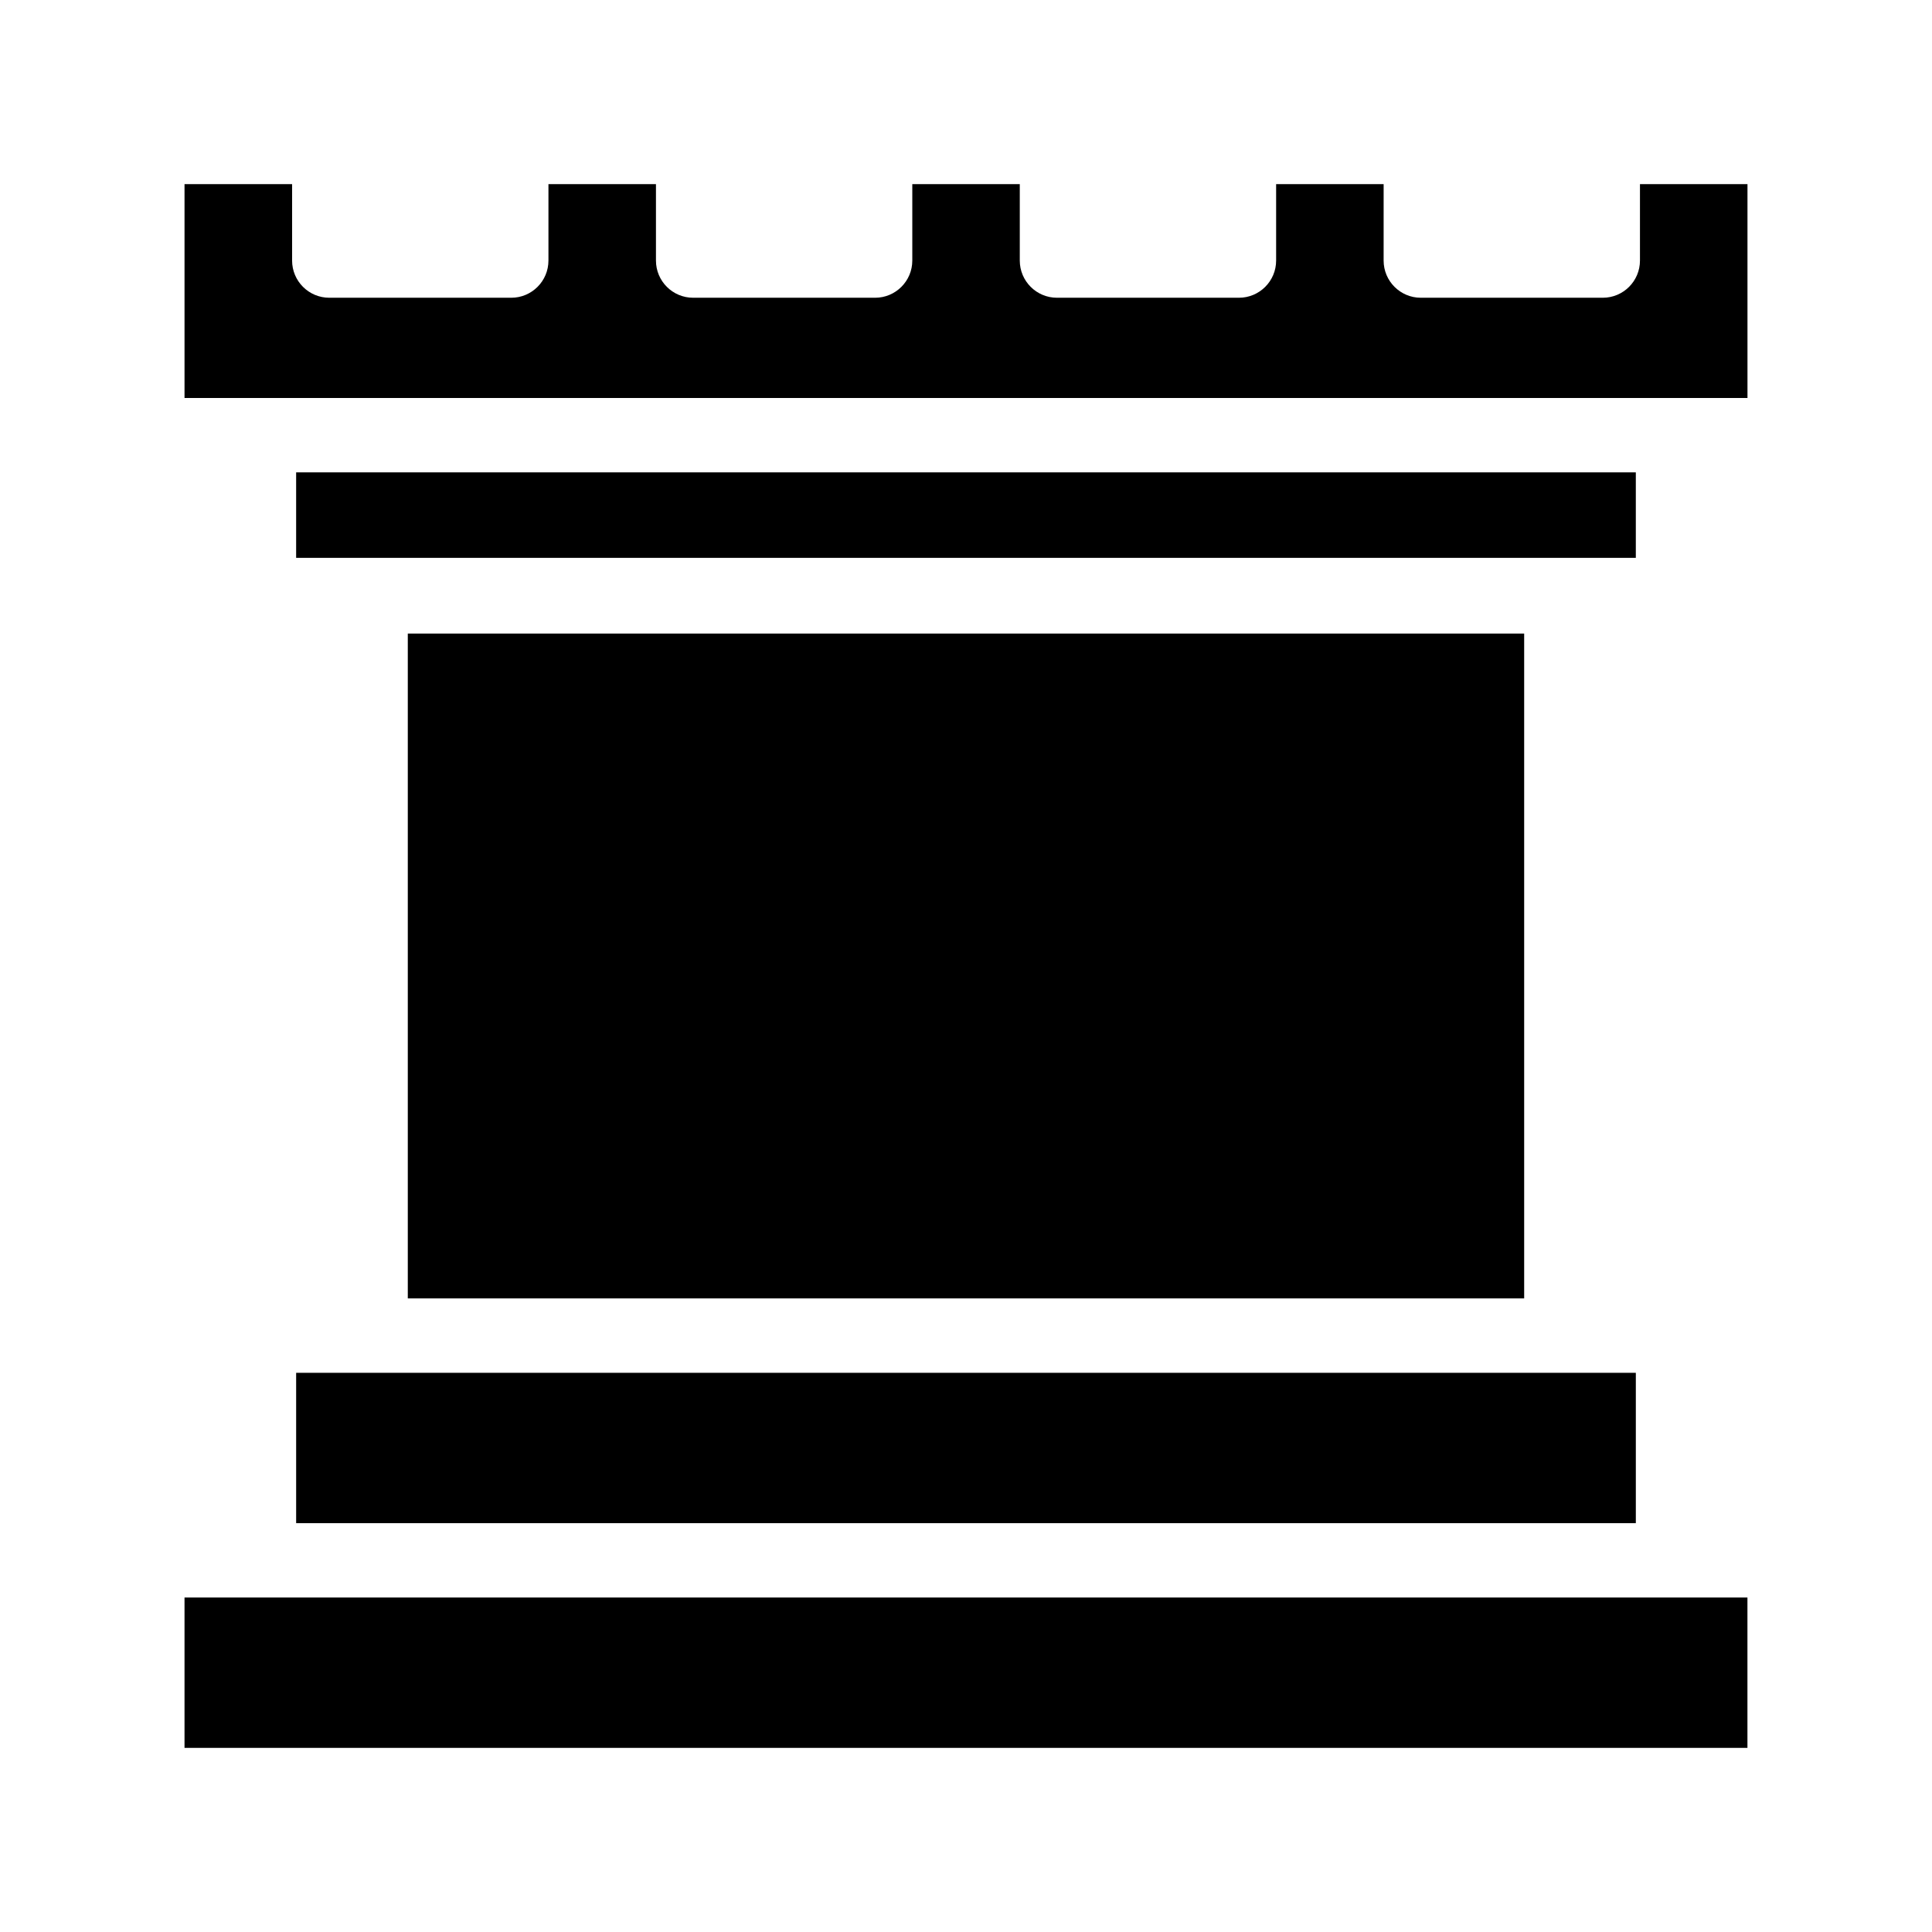
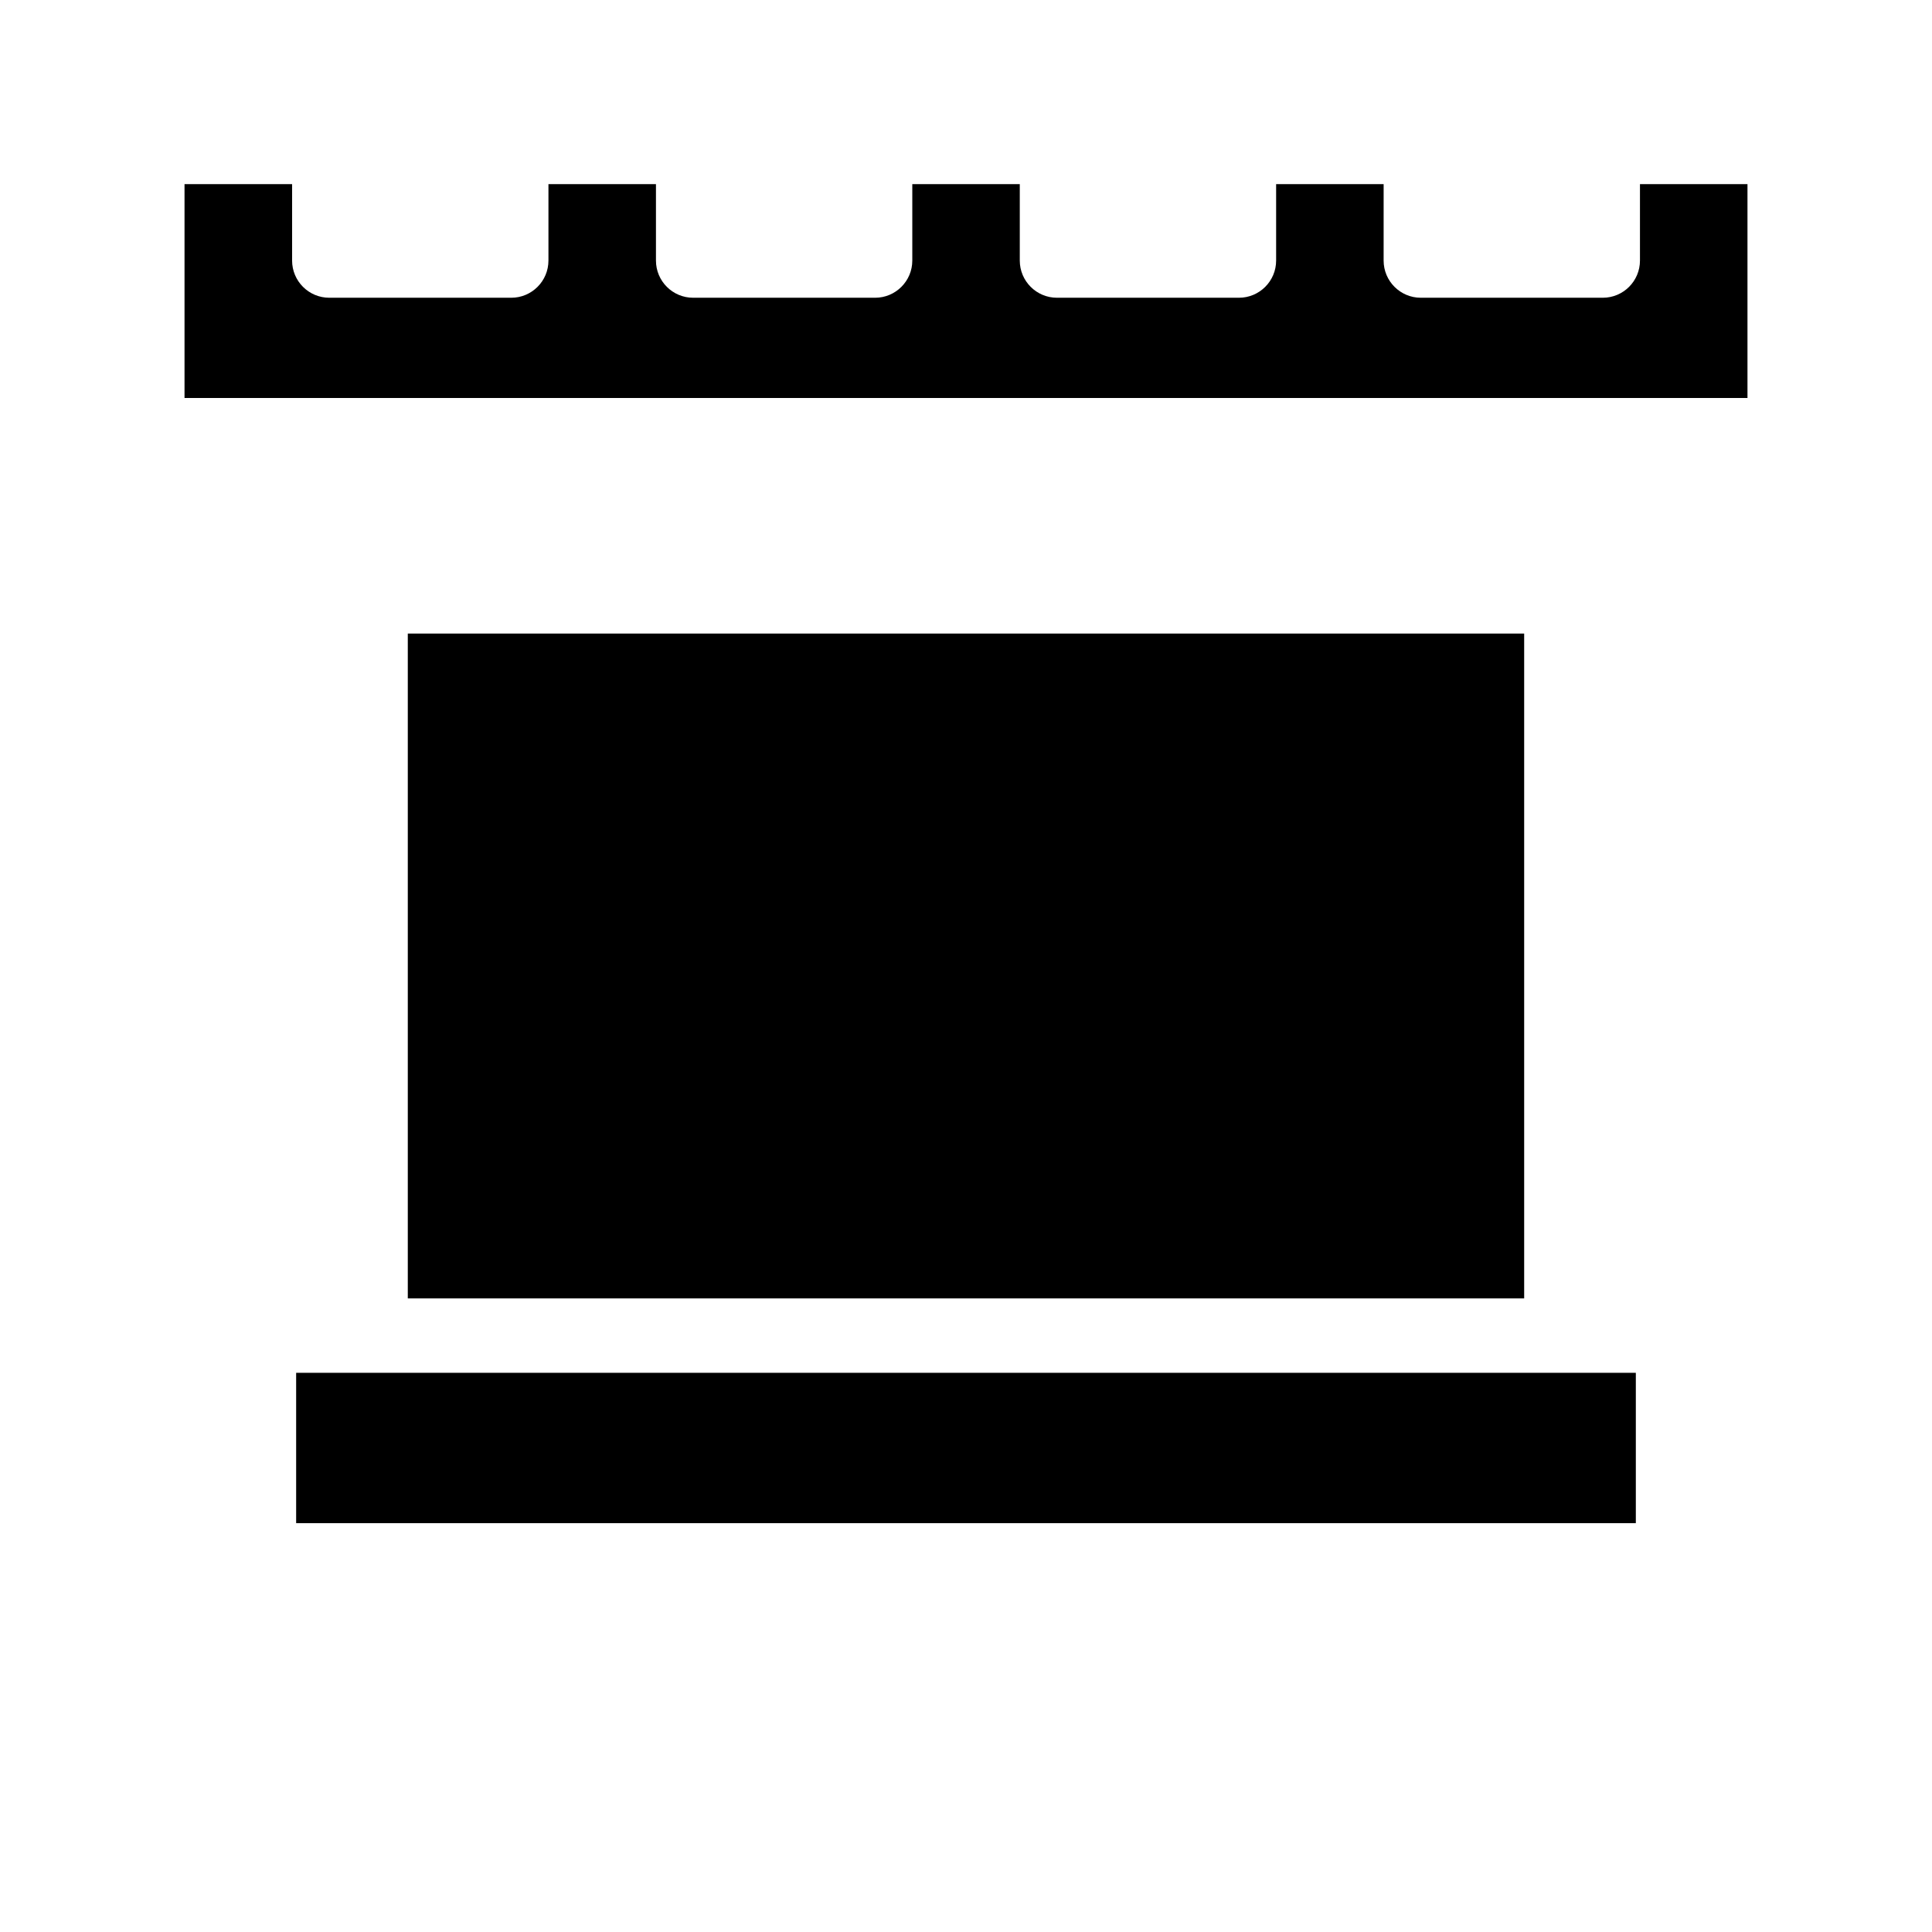
<svg xmlns="http://www.w3.org/2000/svg" fill="#000000" width="800px" height="800px" version="1.1" viewBox="144 144 512 512">
  <g>
    <path d="m252.07 311.9h295.85v176.19h-295.85z" />
-     <path d="m222.48 269.18h355.03v22.656h-355.03z" />
    <path d="m192.9 192.79v56.684h414.2v-56.684h-28.492v20.258c0 5.445-4.414 9.859-9.859 9.859h-48.215c-5.445 0-9.859-4.414-9.859-9.859l0.004-20.258h-28.492v20.258c0 5.445-4.414 9.859-9.859 9.859h-48.215c-5.441 0-9.859-4.414-9.859-9.859v-20.258h-28.484v20.258c0 5.445-4.418 9.859-9.859 9.859h-48.215c-5.445 0-9.859-4.414-9.859-9.859v-20.258h-28.492v20.258c0 5.445-4.414 9.859-9.859 9.859h-48.215c-5.445 0-9.859-4.414-9.859-9.859v-20.258z" />
    <path d="m242.21 507.81h-19.727v39.84h355.03v-39.84z" />
-     <path d="m607.09 567.36h-414.19v39.844h414.19z" />
  </g>
</svg>